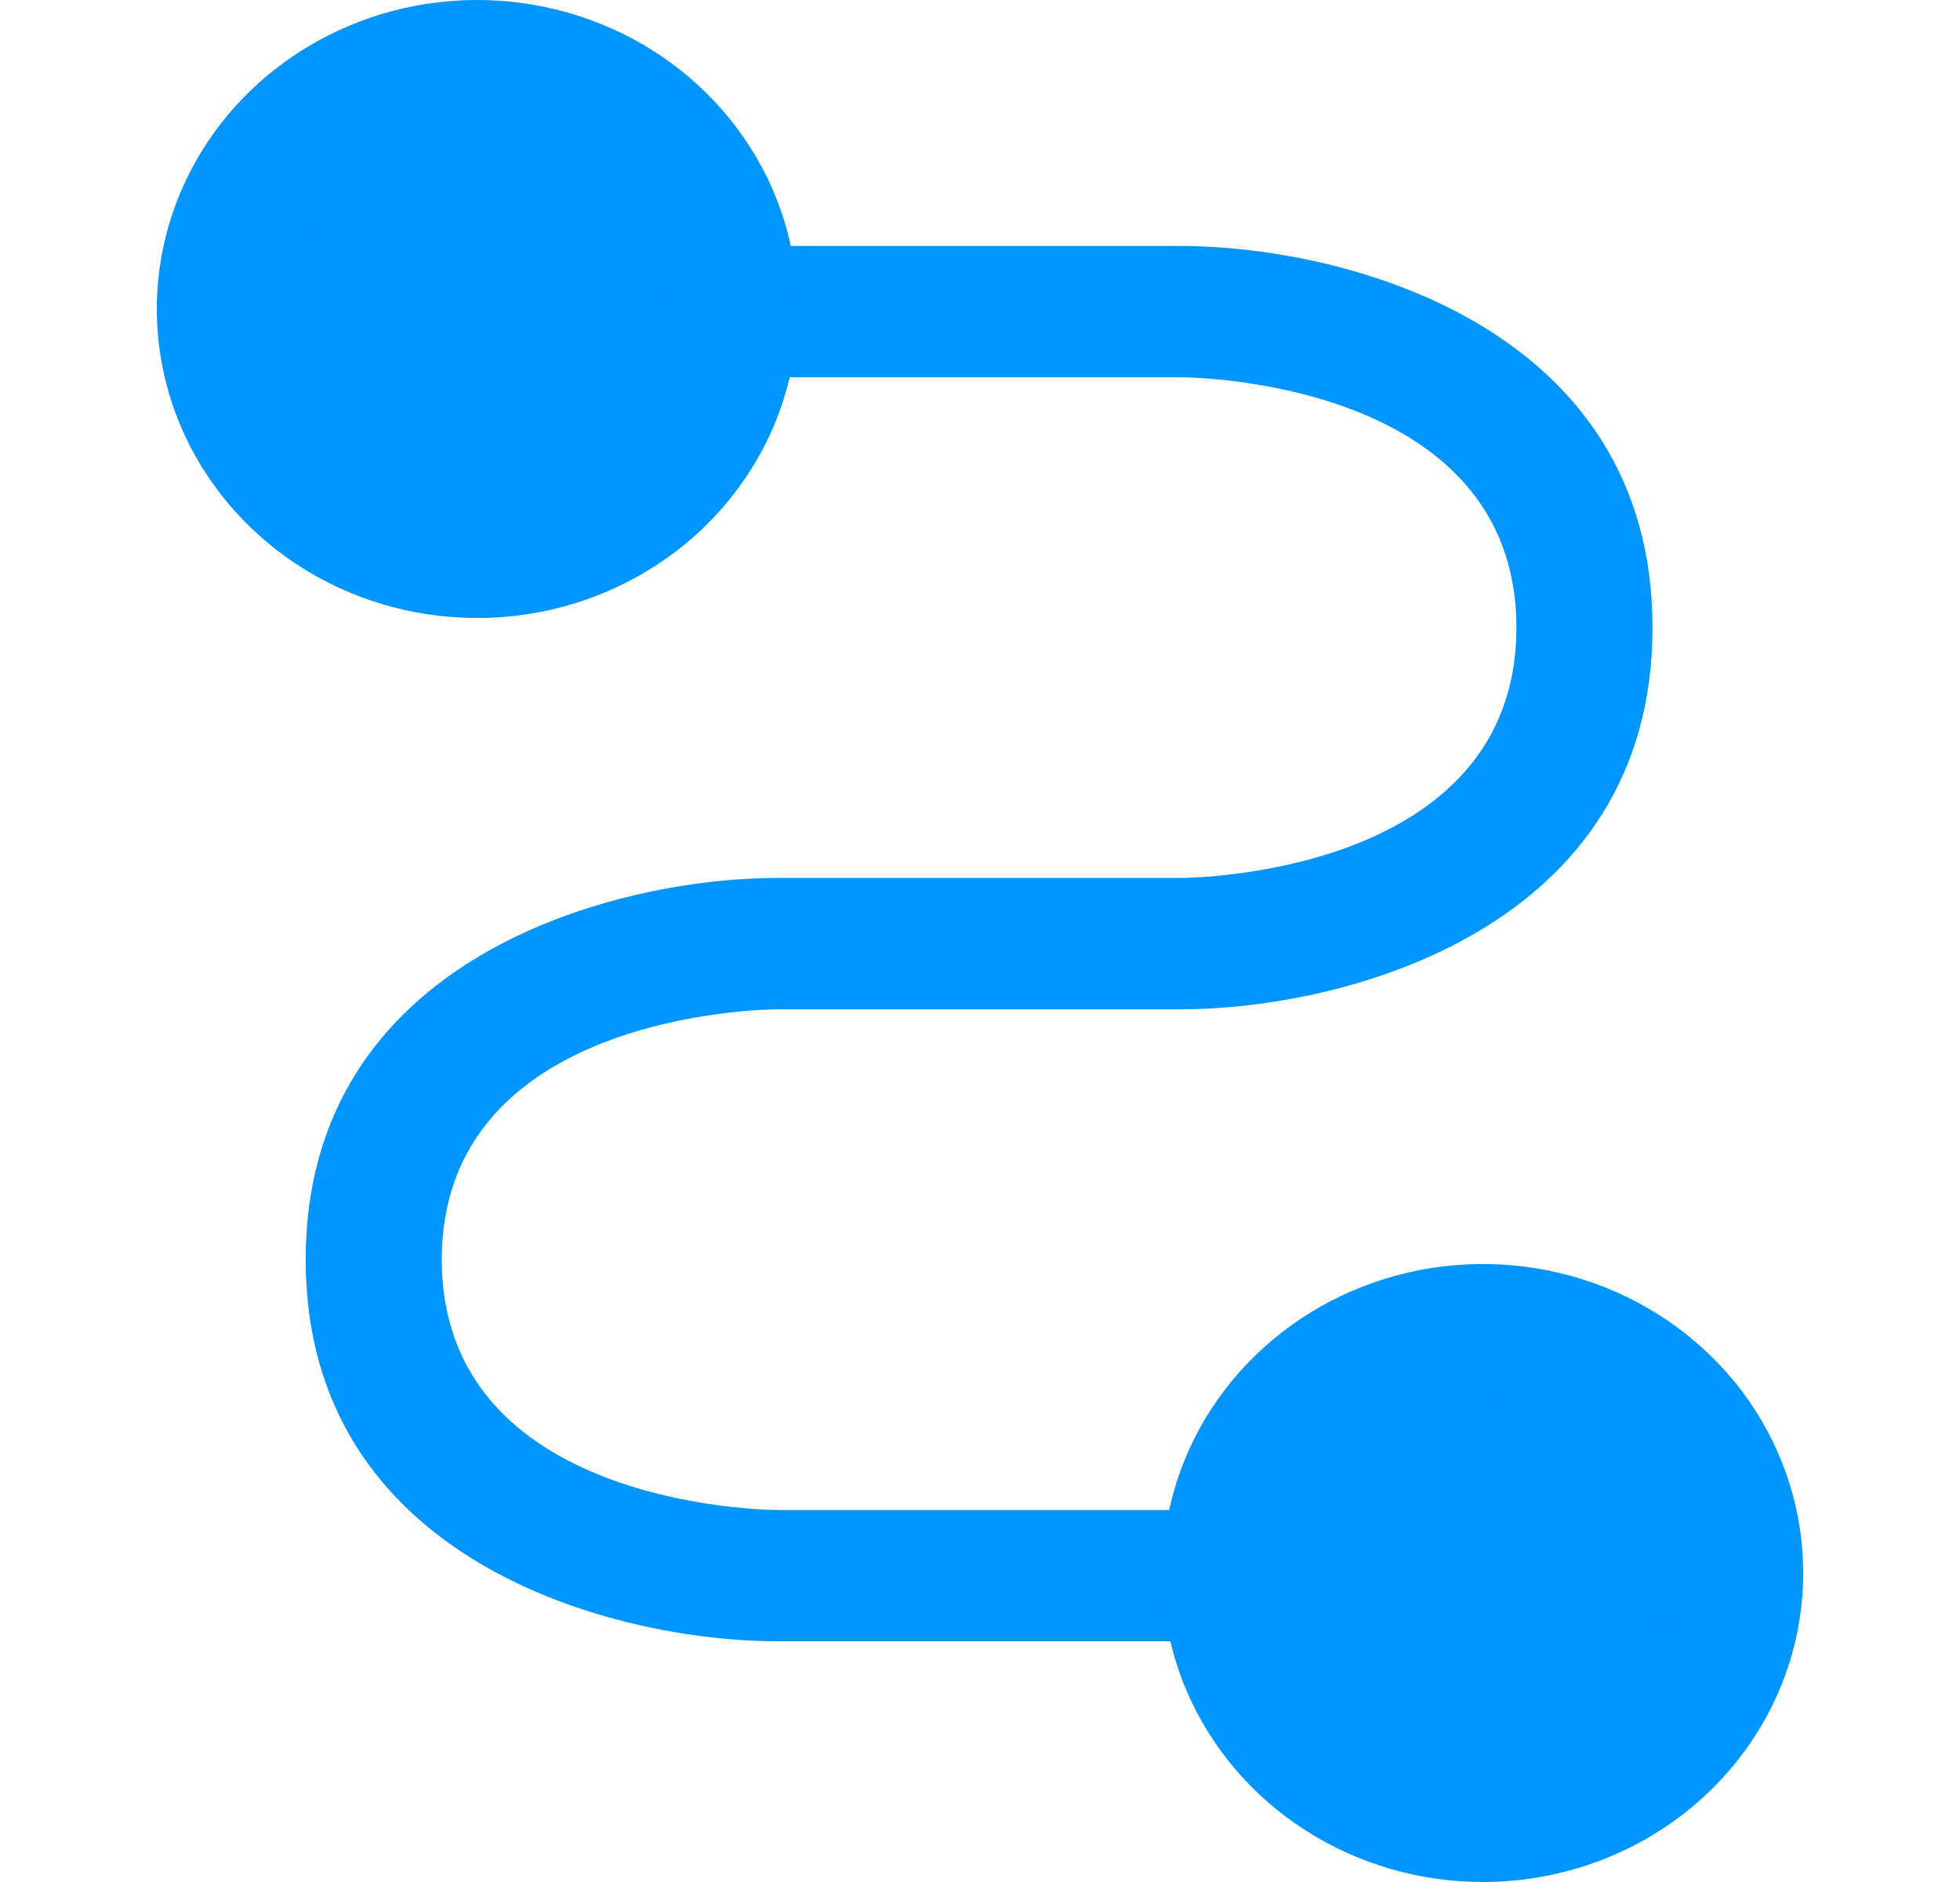
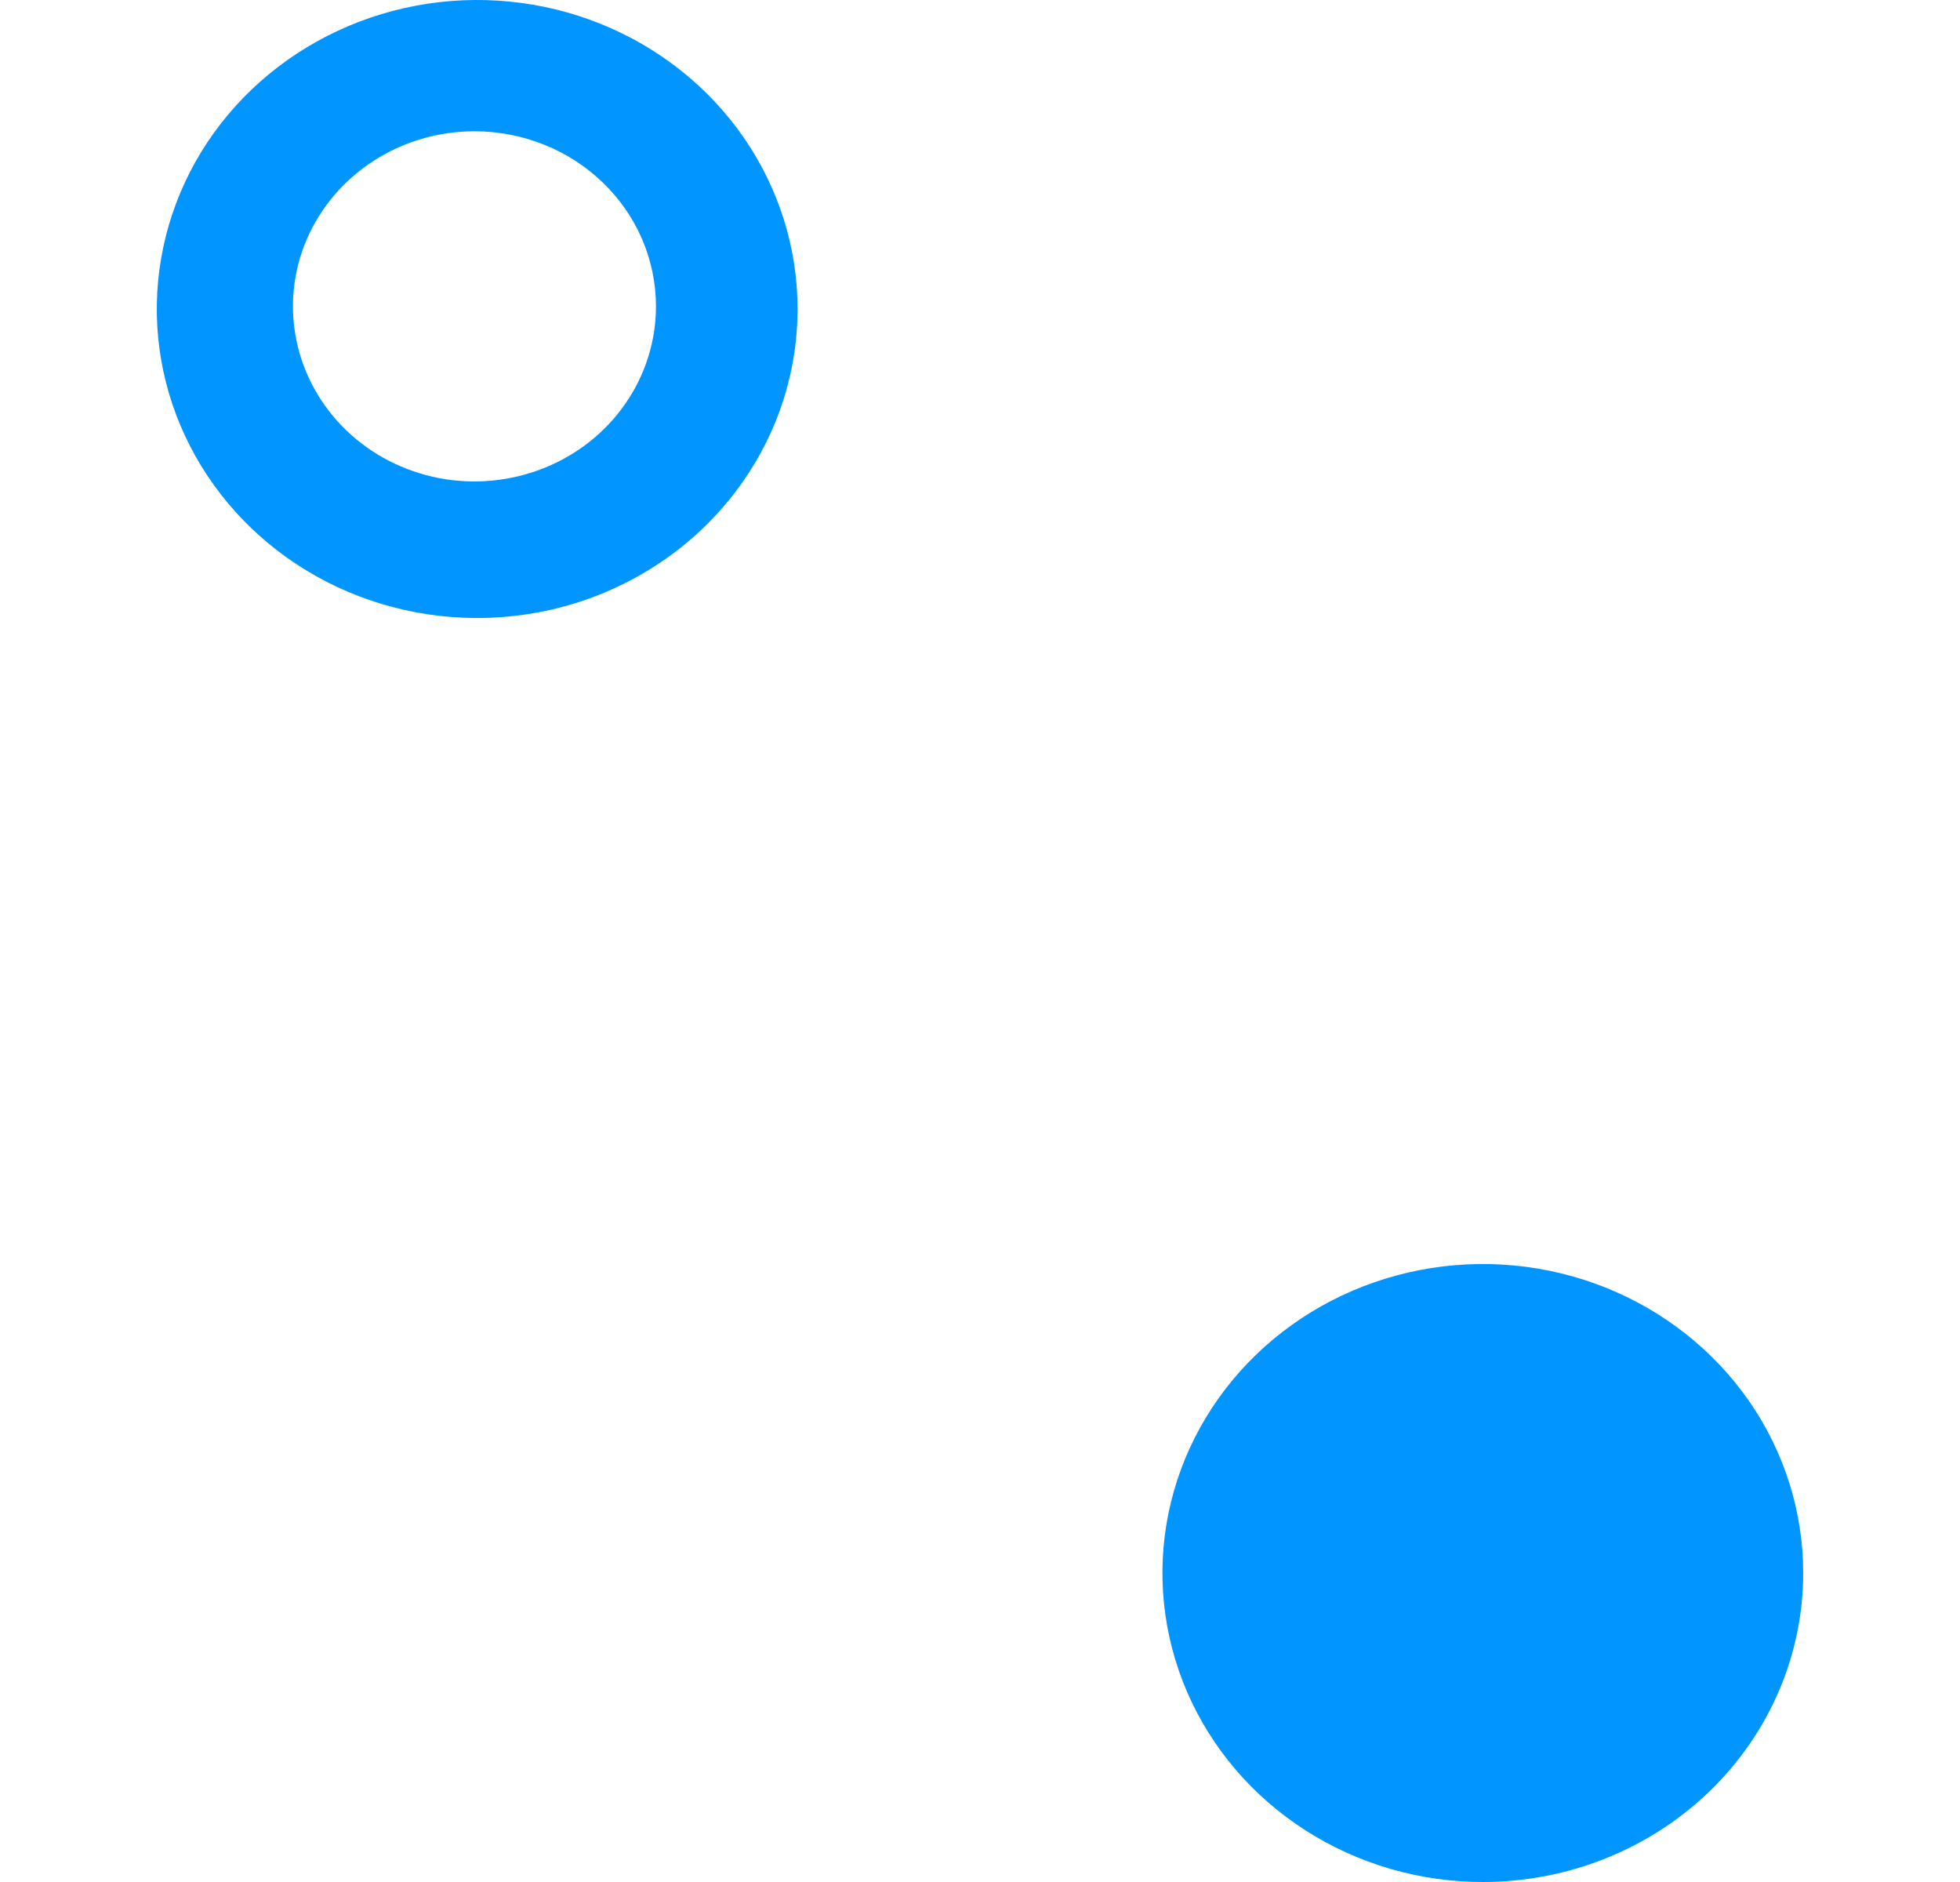
<svg xmlns="http://www.w3.org/2000/svg" width="25" height="24" viewBox="0 0 25 24" fill="none">
  <circle cx="19" cy="20" r="3" fill="#0195FF" />
-   <path d="M8.519 3.628C8.519 5.081 7.298 6.259 5.791 6.259C4.284 6.259 3.062 5.081 3.062 3.628C3.062 2.175 4.284 0.997 5.791 0.997C7.298 0.997 8.519 2.175 8.519 3.628Z" fill="#0195FF" />
-   <path d="M15.707 20.93H9.918C7.835 20.93 3.899 19.914 3.899 16.063C3.899 12.212 7.835 11.196 9.918 11.196H15.058C15.232 11.196 19.342 11.14 19.342 8.004C19.342 4.867 15.232 4.811 15.058 4.811H9.27C9.04 4.811 8.819 4.723 8.656 4.566C8.493 4.409 8.402 4.196 8.402 3.974C8.402 3.752 8.493 3.539 8.656 3.382C8.819 3.225 9.04 3.137 9.27 3.137H15.058C17.142 3.137 21.078 4.152 21.078 8.004C21.078 11.855 17.142 12.871 15.058 12.871H9.918C9.745 12.871 5.635 12.926 5.635 16.063C5.635 19.2 9.745 19.256 9.918 19.256H15.707C15.937 19.256 16.158 19.344 16.321 19.501C16.483 19.658 16.575 19.871 16.575 20.093C16.575 20.315 16.483 20.528 16.321 20.685C16.158 20.842 15.937 20.93 15.707 20.93Z" fill="#0195FF" />
  <path d="M6.052 7.881C5.245 7.874 4.458 7.638 3.791 7.201C3.124 6.764 2.605 6.146 2.301 5.425C1.997 4.705 1.921 3.913 2.083 3.151C2.244 2.389 2.636 1.69 3.209 1.142C3.782 0.595 4.51 0.223 5.302 0.073C6.094 -0.076 6.914 0.004 7.658 0.303C8.403 0.602 9.039 1.107 9.487 1.755C9.934 2.402 10.173 3.162 10.173 3.94C10.173 4.461 10.066 4.976 9.859 5.456C9.651 5.936 9.347 6.372 8.964 6.739C8.581 7.105 8.126 7.394 7.626 7.591C7.127 7.787 6.591 7.885 6.052 7.881ZM6.052 1.674C5.594 1.674 5.146 1.805 4.766 2.051C4.385 2.296 4.088 2.645 3.913 3.052C3.737 3.46 3.692 3.909 3.781 4.342C3.87 4.775 4.091 5.173 4.415 5.486C4.738 5.798 5.151 6.01 5.6 6.097C6.049 6.183 6.515 6.138 6.938 5.969C7.361 5.801 7.723 5.514 7.977 5.147C8.231 4.78 8.367 4.348 8.367 3.907C8.367 3.614 8.307 3.323 8.191 3.052C8.075 2.782 7.904 2.535 7.689 2.328C7.474 2.121 7.219 1.956 6.938 1.844C6.657 1.732 6.356 1.674 6.052 1.674Z" fill="#0195FF" />
  <path d="M18.925 24C18.116 24.002 17.325 23.773 16.651 23.341C15.978 22.91 15.452 22.295 15.141 21.575C14.83 20.855 14.748 20.063 14.904 19.298C15.06 18.532 15.449 17.829 16.02 17.277C16.591 16.725 17.319 16.349 18.112 16.196C18.905 16.043 19.727 16.12 20.475 16.418C21.222 16.716 21.861 17.221 22.311 17.869C22.76 18.517 23 19.28 23 20.059C23 21.103 22.571 22.103 21.807 22.842C21.043 23.581 20.007 23.997 18.925 24ZM18.925 17.793C18.467 17.793 18.02 17.924 17.639 18.17C17.258 18.415 16.961 18.764 16.786 19.172C16.611 19.58 16.565 20.029 16.654 20.462C16.744 20.895 16.964 21.292 17.288 21.605C17.612 21.917 18.024 22.13 18.473 22.216C18.922 22.302 19.388 22.258 19.811 22.089C20.234 21.92 20.596 21.634 20.85 21.266C21.105 20.899 21.24 20.468 21.24 20.026C21.24 19.434 20.996 18.866 20.562 18.447C20.128 18.029 19.539 17.793 18.925 17.793Z" fill="#0195FF" />
</svg>